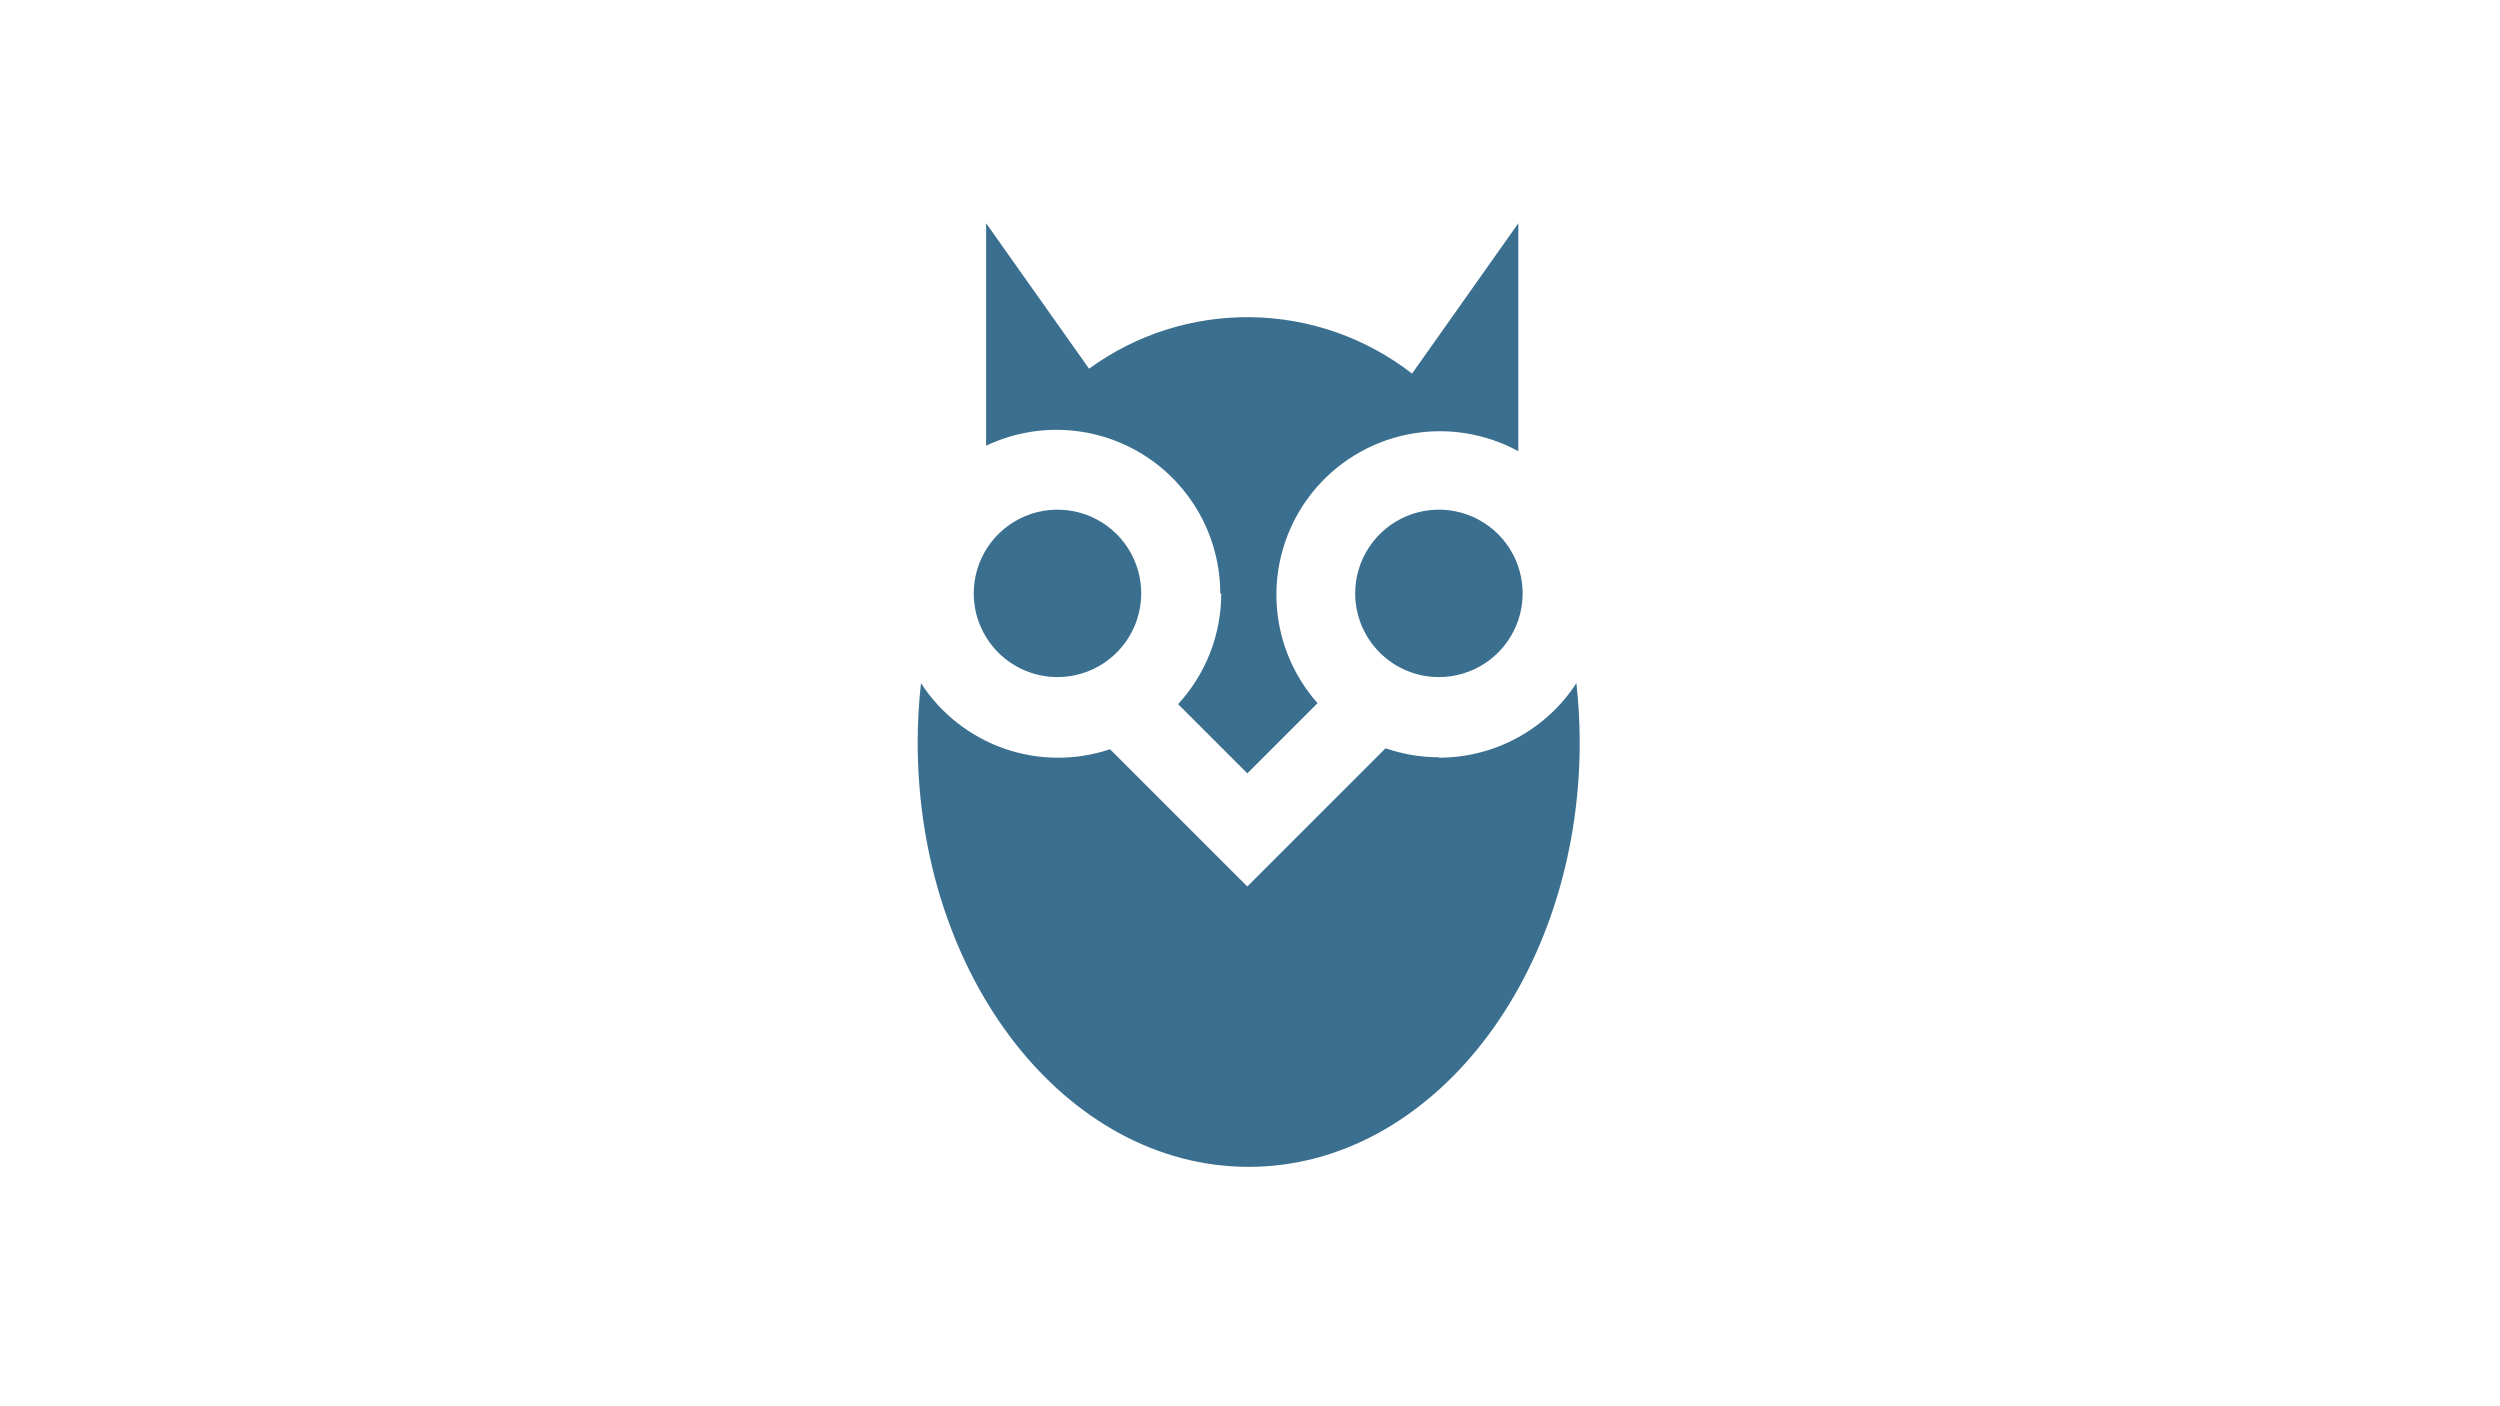
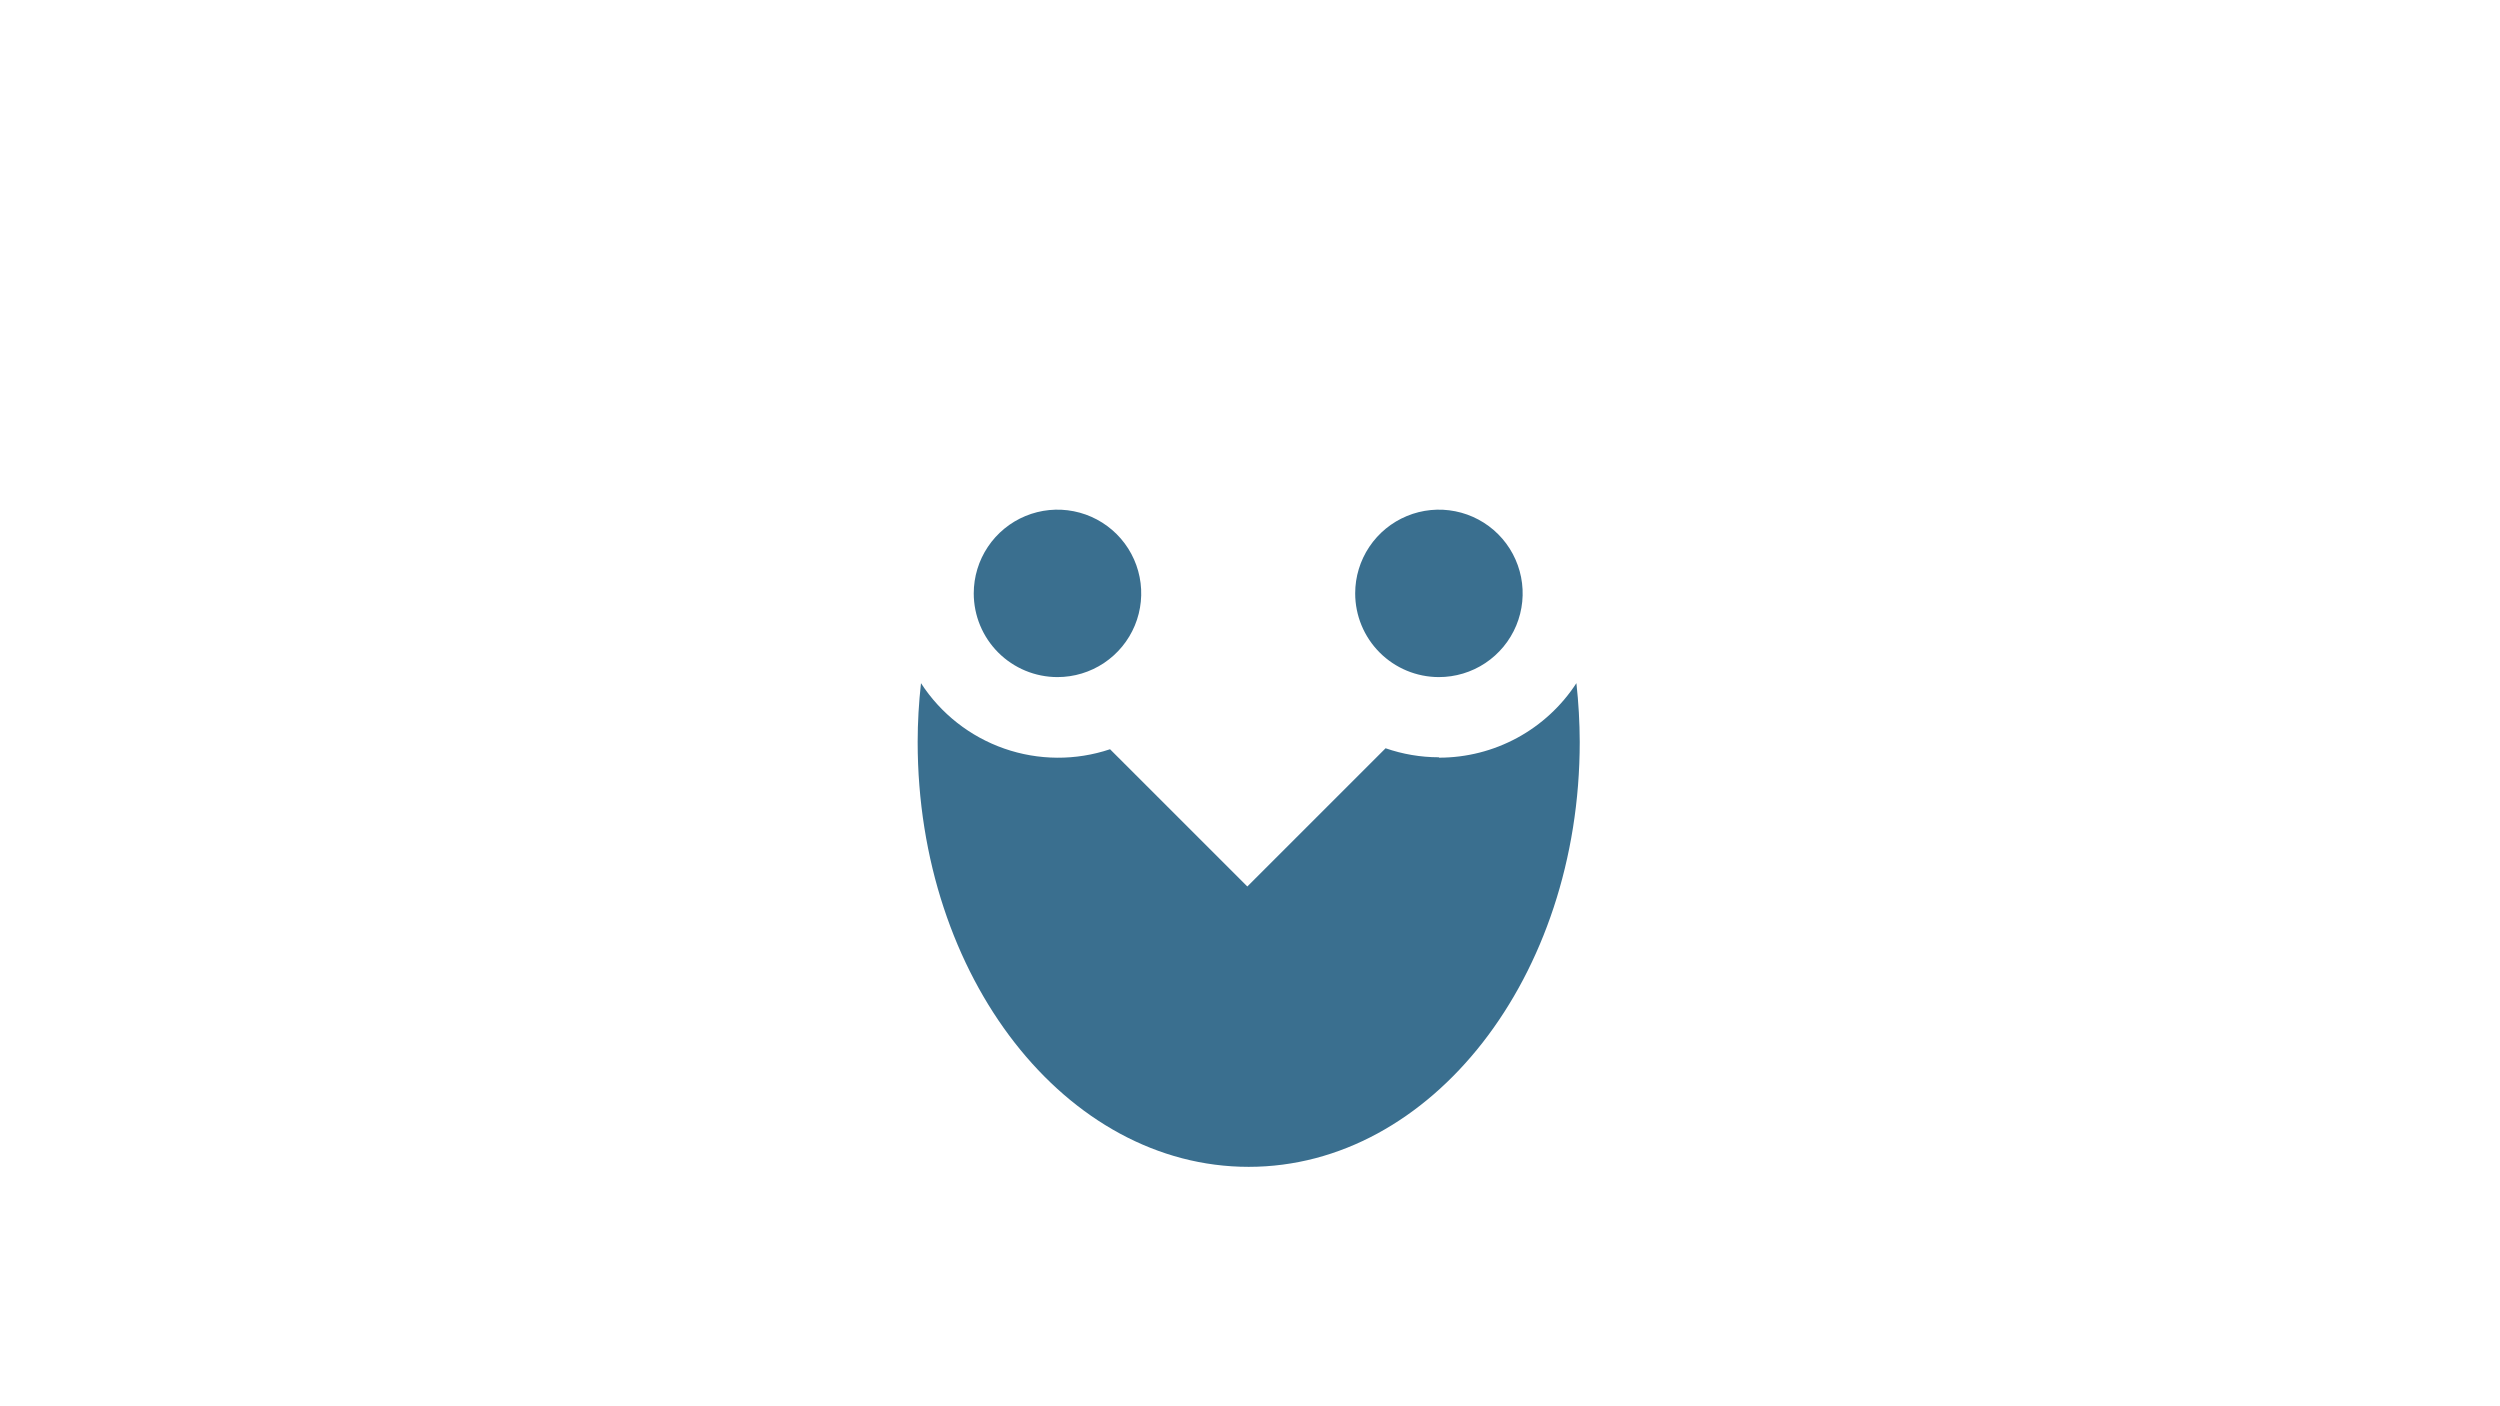
<svg xmlns="http://www.w3.org/2000/svg" width="1008" height="567" viewBox="0 0 1008 567" fill="none">
  <path d="M426.379 273.003C433.057 273.003 439.585 271.024 445.137 267.315C450.69 263.606 455.017 258.334 457.573 252.166C460.128 245.998 460.797 239.211 459.494 232.663C458.191 226.115 454.976 220.101 450.254 215.38C445.532 210.66 439.516 207.445 432.966 206.142C426.417 204.84 419.628 205.508 413.458 208.063C407.289 210.618 402.016 214.944 398.306 220.495C394.596 226.046 392.615 232.572 392.615 239.249C392.615 248.201 396.173 256.787 402.504 263.117C408.836 269.447 417.424 273.003 426.379 273.003Z" fill="#3A6F8F" />
  <path d="M580.095 305.335C572.8 305.321 565.558 304.092 558.666 301.699L502.92 357.43L447.57 302.094C433.709 306.741 418.695 306.645 404.895 301.821C391.094 296.998 379.291 287.722 371.344 275.454C370.459 283.328 370.01 291.246 370 299.169C370 394.031 429.779 470.473 503.474 470.473C577.169 470.473 636.948 393.794 636.948 299.169C636.925 291.246 636.476 283.329 635.604 275.454C629.61 284.674 621.408 292.251 611.742 297.497C602.076 302.743 591.252 305.492 580.253 305.494" fill="#3A6F8F" />
  <path d="M580.095 273.003C586.776 273.019 593.312 271.053 598.875 267.353C604.437 263.653 608.777 258.387 611.345 252.221C613.913 246.054 614.593 239.265 613.299 232.712C612.005 226.159 608.795 220.137 604.077 215.408C599.358 210.68 593.342 207.457 586.79 206.148C580.239 204.839 573.446 205.503 567.271 208.056C561.097 210.608 555.82 214.934 552.106 220.487C548.392 226.04 546.41 232.569 546.41 239.248C546.41 248.187 549.957 256.761 556.272 263.089C562.586 269.417 571.154 272.982 580.095 273.003Z" fill="#3A6F8F" />
-   <path d="M492.403 239.328C492.411 255.846 486.2 271.762 475.007 283.912L502.92 311.818L531.228 283.517C520.935 271.902 515.07 257.029 514.666 241.517C514.261 226.005 519.343 210.847 529.016 198.711C538.689 186.576 552.334 178.24 567.549 175.172C582.765 172.103 598.575 174.499 612.197 181.936V90L569.34 150.632C550.783 136.23 528.045 128.248 504.555 127.892C481.064 127.535 458.095 134.823 439.109 148.656L397.596 90V179.723C407.661 174.931 418.775 172.766 429.903 173.427C441.031 174.089 451.81 177.557 461.236 183.508C470.662 189.458 478.427 197.698 483.808 207.459C489.188 217.219 492.009 228.183 492.008 239.328" fill="#3A6F8F" />
</svg>